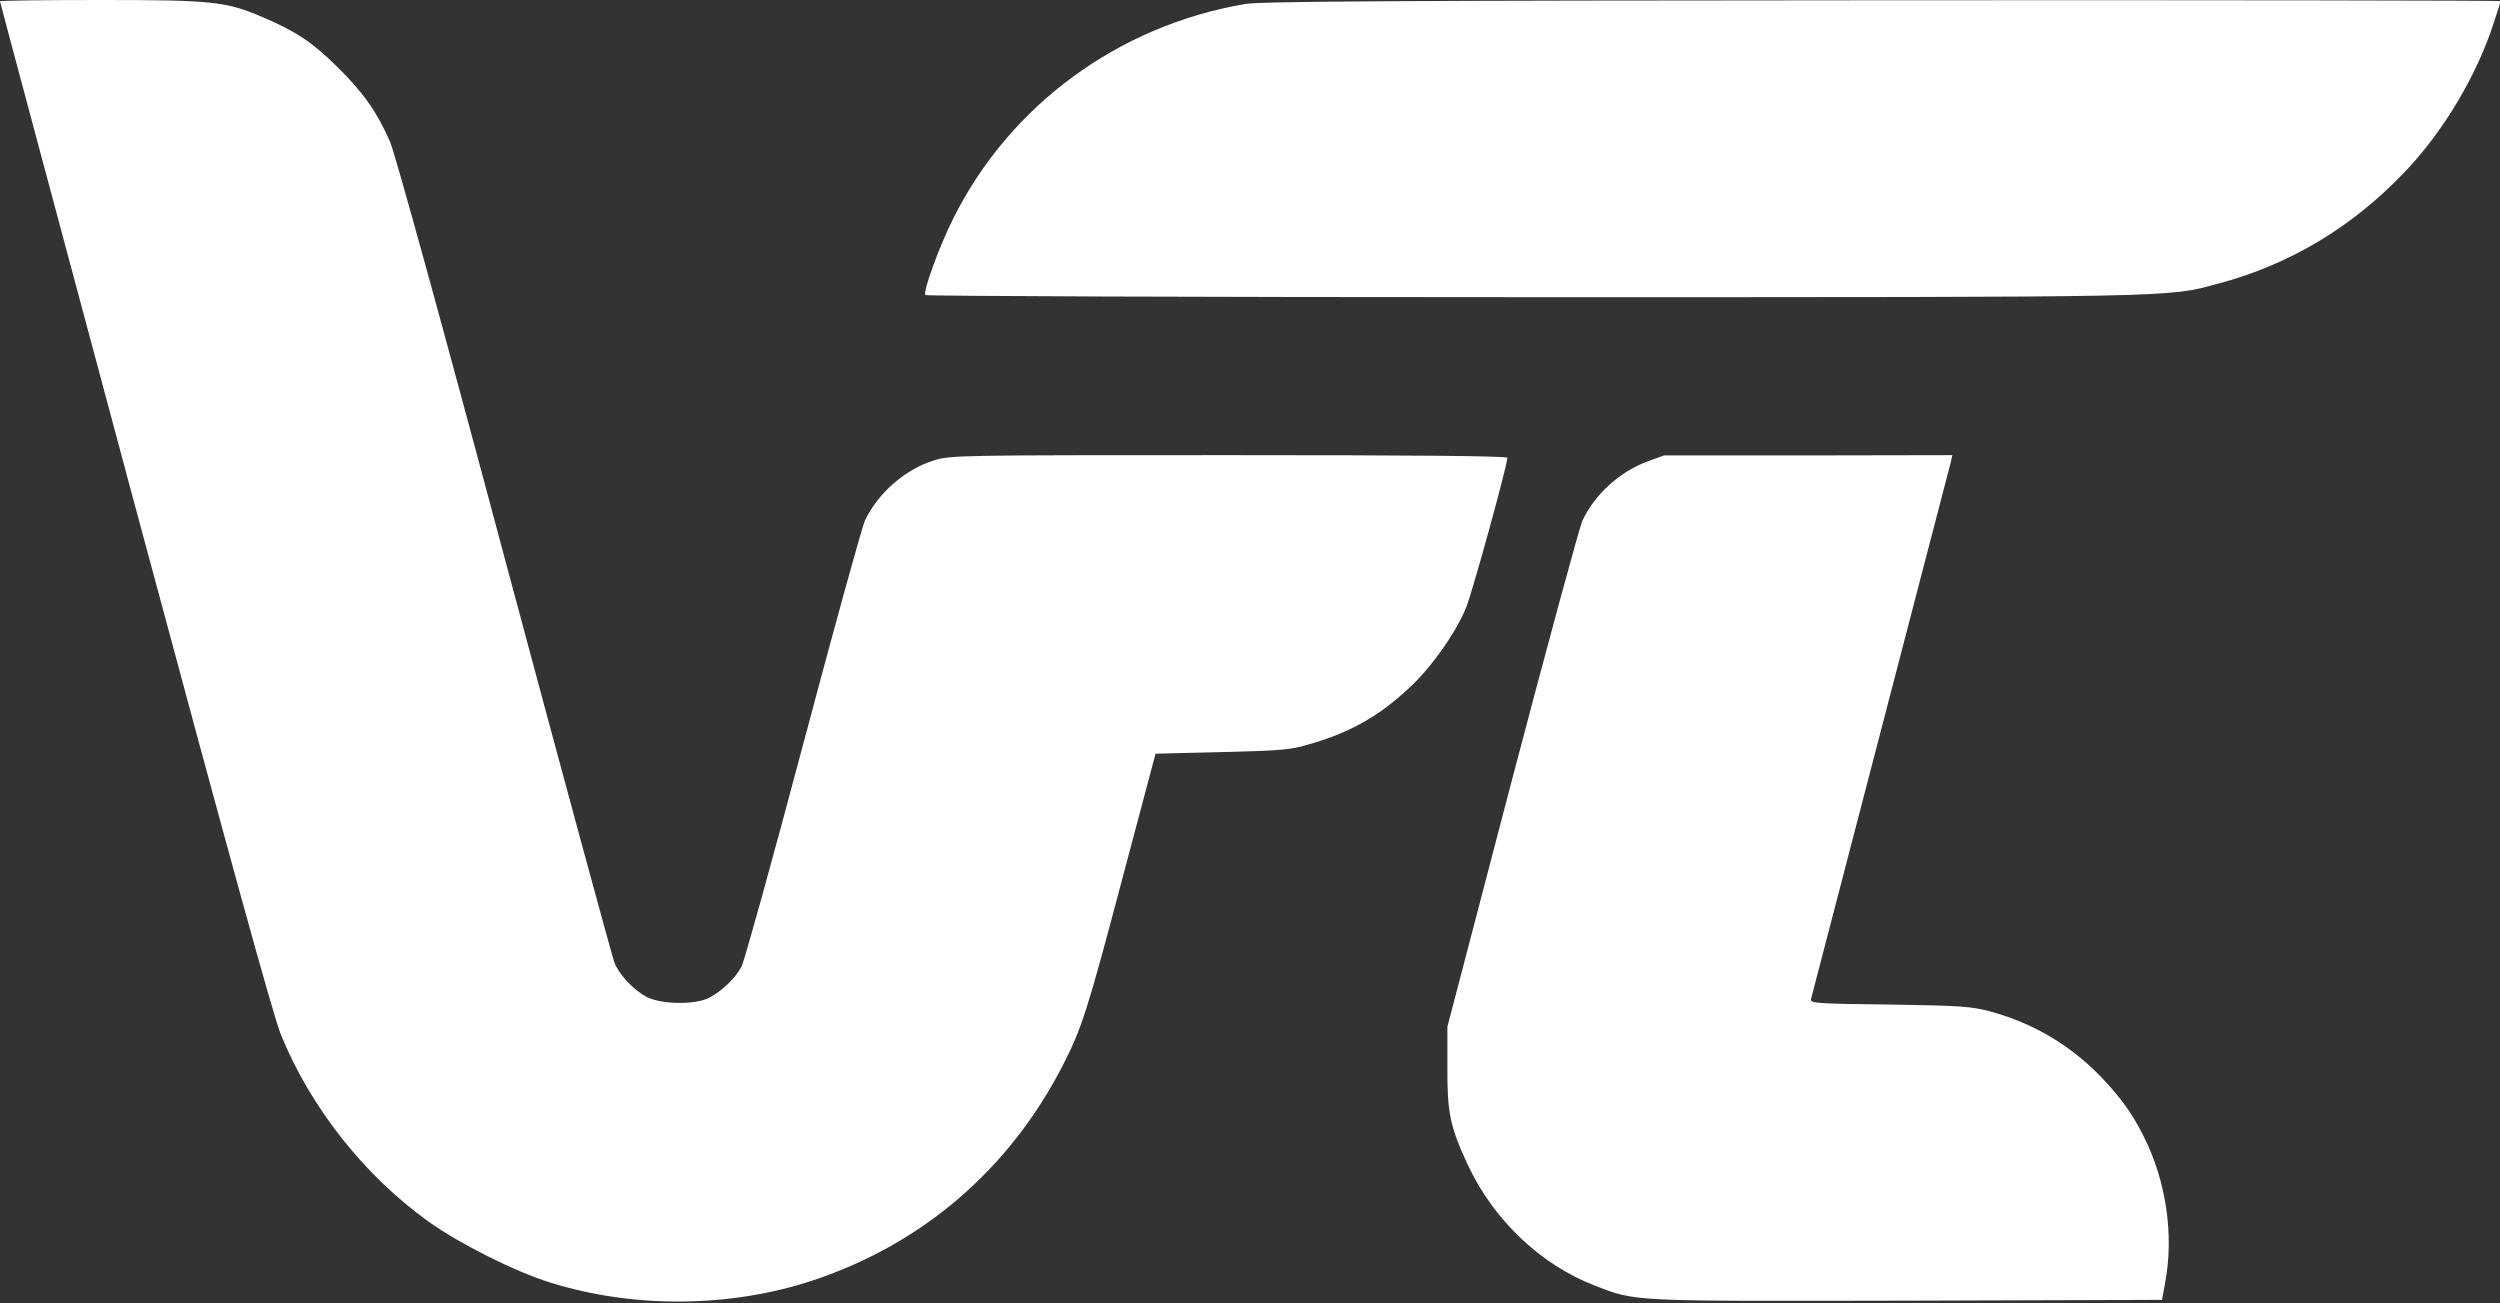
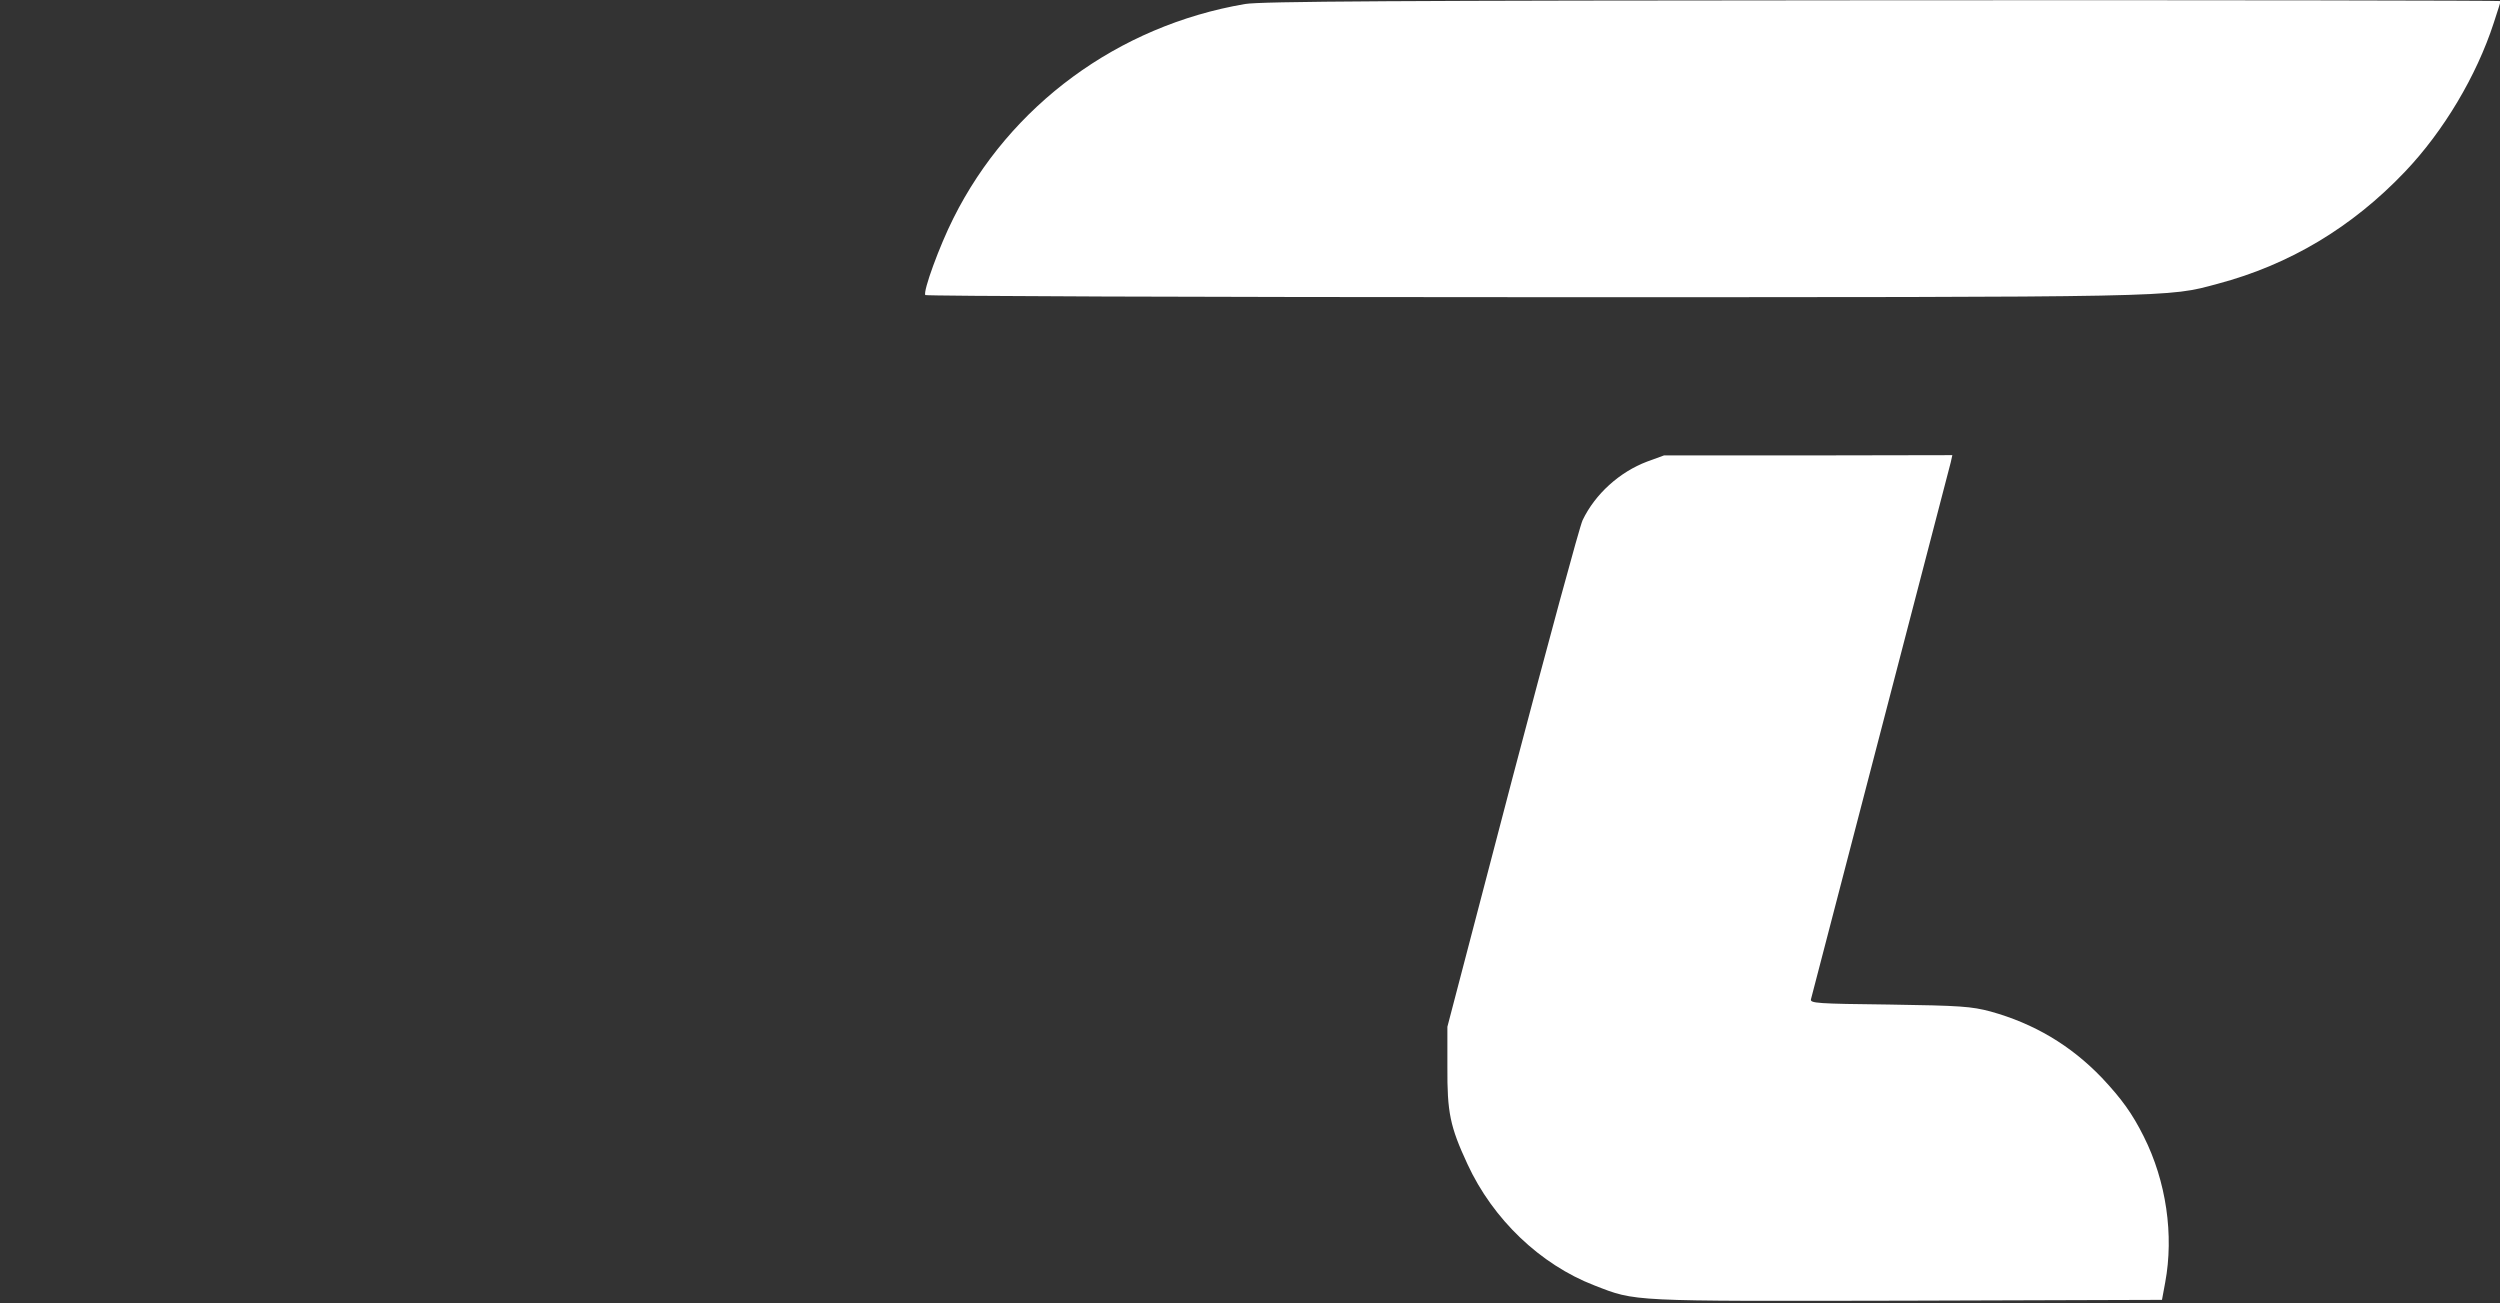
<svg xmlns="http://www.w3.org/2000/svg" width="1245" height="649" fill="none">
  <rect width="100%" height="100%" fill="#333333" stroke="none" />
-   <path fill="#fff" d="M0 .667C0 1.067 30.267 114 67.2 251.734c46.4 172.533 68.933 254.4 72.667 263.466 14.8 36.4 41.6 70.267 73.6 93.2 15.333 10.934 42.533 24.667 60.4 30.267 41.6 13.067 90 12.667 131.466-1.2 54.134-18.133 96.934-54.933 123.467-106 9.867-19.067 12.533-27.333 30.533-95.467l16.134-60.666 33.2-.8c31.066-.8 34.133-1.067 45.066-4.4 19.734-5.867 33.867-14.134 48.8-28.267 10.8-10.133 22.534-26.933 27.6-39.333 3.067-7.467 20.534-70.934 20.534-74.534 0-.933-44.134-1.333-138.534-1.333-135.066 0-138.666 0-147.2 2.666-14.133 4.401-27.6 16.134-34.133 29.734-1.467 3.067-15.333 53.333-30.8 111.467-15.467 58.266-29.333 108.133-30.667 110.666-2.933 5.734-9.6 12.267-16 15.6-6.933 3.734-24.133 3.467-31.466-.4-6.267-3.333-13.467-10.933-15.867-16.933-.933-2.267-25.6-92.933-54.667-201.467-31.6-118.4-54.533-201.333-57.066-207.333C187.867 56 180.933 46 168 33.333 155.6 21.068 147.333 15.6 131.067 8.668 112.533.667 105.867 0 50 0 22.533 0 0 .267 0 .667Z" />
  <path fill="#fff" d="M620.001 2c-63.2 10.8-117.067 50.4-145.2 106.667-6.934 13.733-15.2 36.4-14 38.267.4.533 136.666 1.066 302.933 1.066 323.996 0 315.336.134 340.666-6.666 35.73-9.467 66.93-28.134 93.2-55.734 19.33-20.266 35.73-47.866 44.27-74.133 1.86-5.733 3.46-10.667 3.46-10.933 0-.267-138.4-.534-307.596-.4C693.734.267 627.867.667 620.001 2Zm200.267 227.867c-13.734 5.2-25.867 16.133-32.134 29.2-1.466 3.067-17.2 61.067-35.066 128.933l-32.267 123.334v20c-.133 22.666 1.333 29.733 10 48.4 12.667 27.466 36.267 50 63.2 60.4 20.933 8.133 16.667 7.866 155.6 7.6l127.069-.4 1.6-8.667c4.4-23.6.53-50.4-10.67-72.667-5.73-11.466-10.93-18.666-20.8-29.2-15.6-16.266-33.87-27.066-55.466-33.066-9.6-2.534-14.8-2.934-50.4-3.467-36.266-.4-39.6-.667-39.066-2.667.8-2.933 68.4-262.533 69.6-267.333l.8-3.6-71.734.133h-71.866l-8.4 3.067Z" />
</svg>